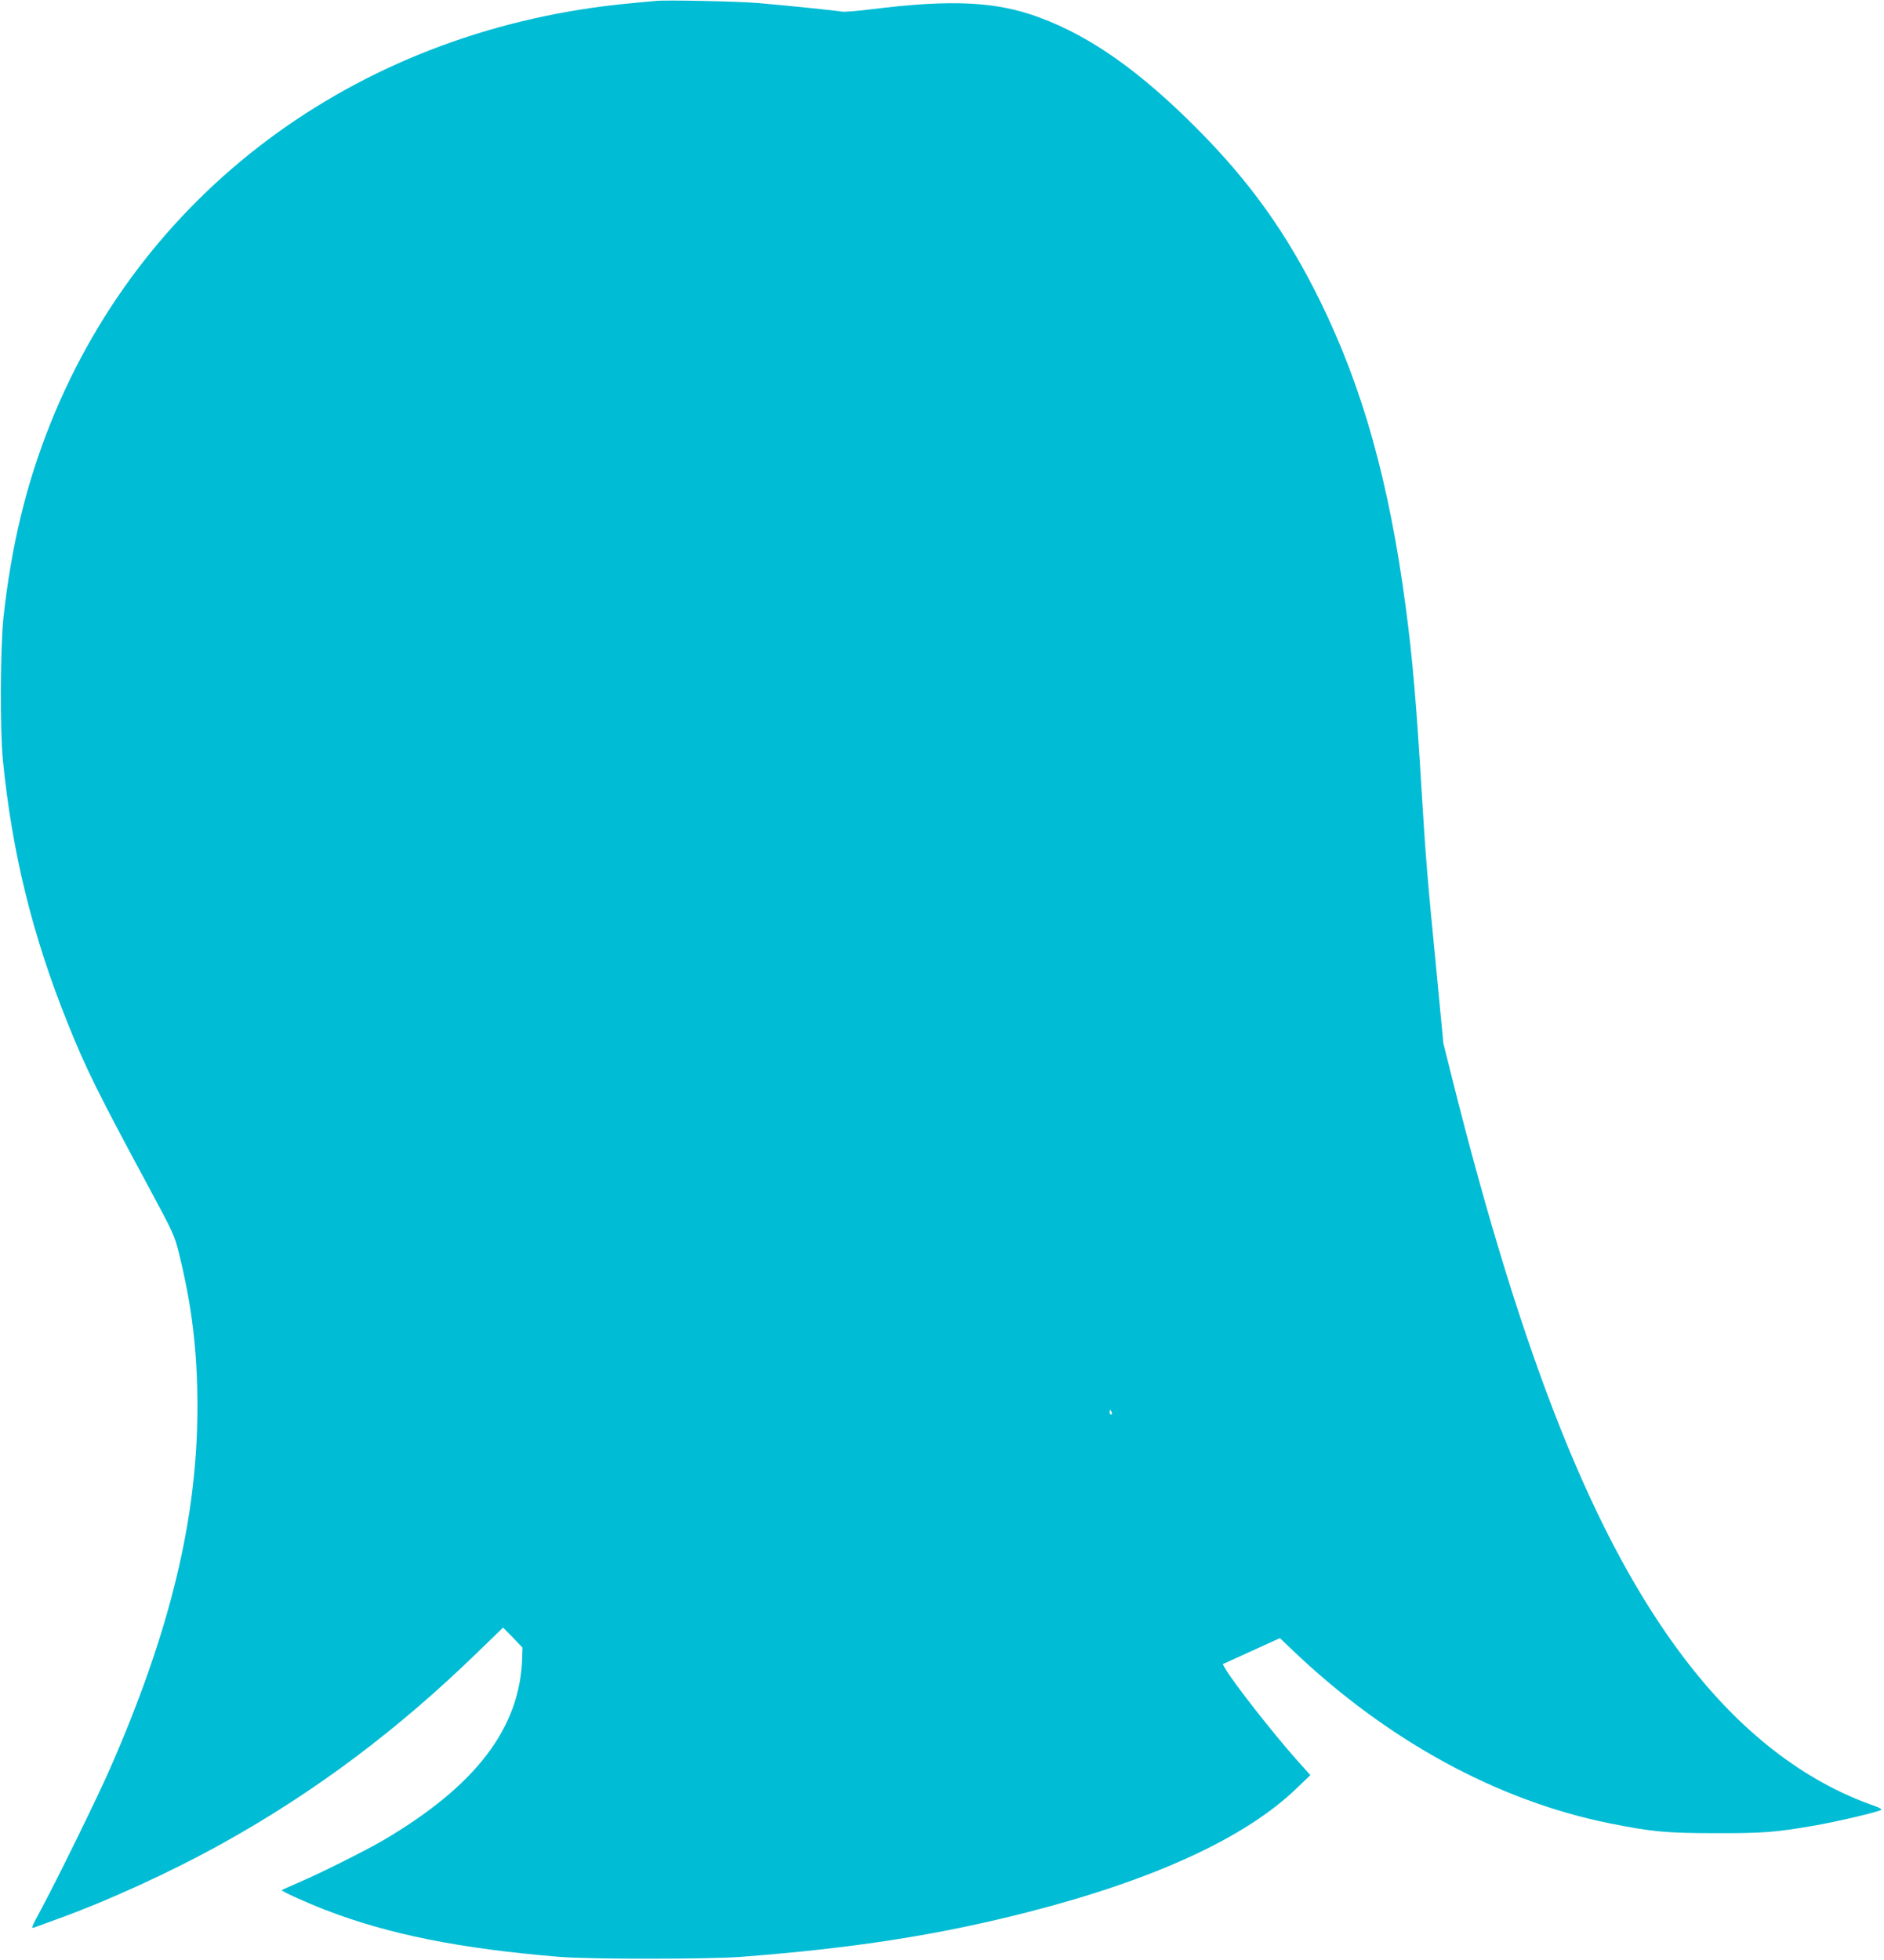
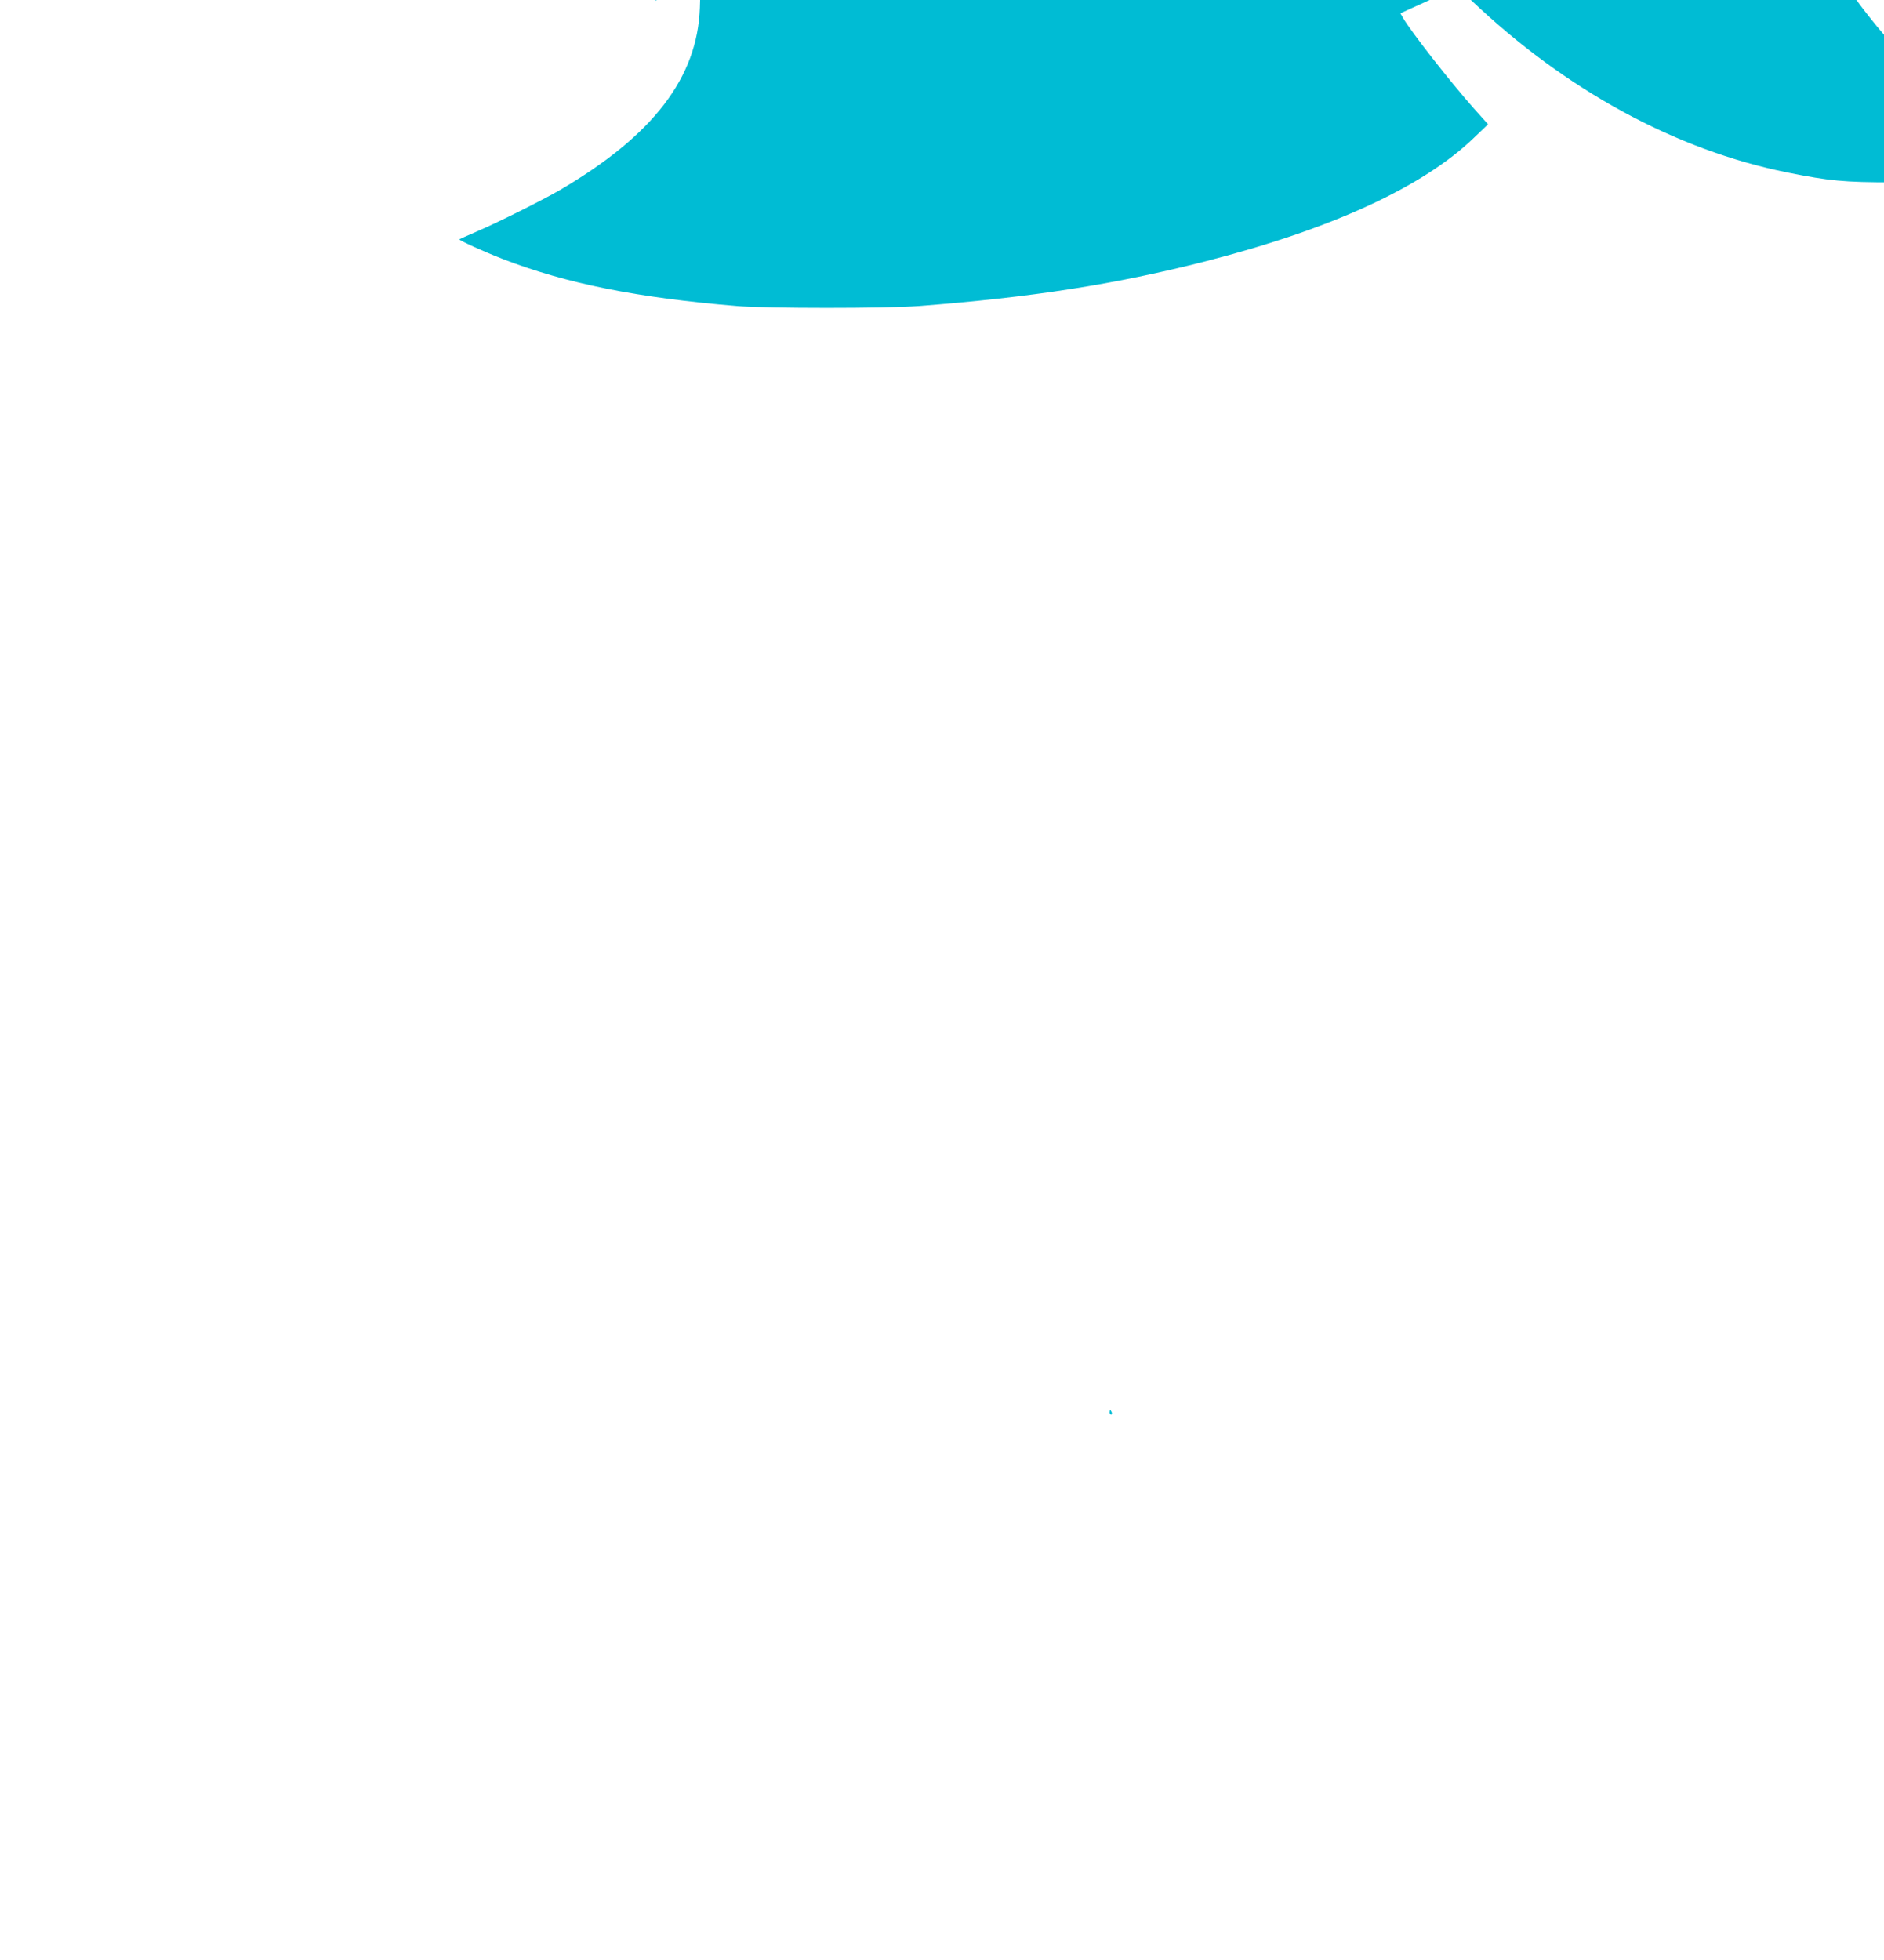
<svg xmlns="http://www.w3.org/2000/svg" version="1.0" width="1231pt" height="1280pt" viewBox="0 0 1231 1280" preserveAspectRatio="xMidYMid meet">
  <g transform="translate(0,1280) scale(0.1,-0.1)" fill="#00bcd4" stroke="none">
-     <path d="M4285 12794 c-22 -2 -94 -9 -160 -15 -1743 -160 -3171 -1192 -3793 -2739 -159 -395 -257 -798 -309 -1270 -21 -195 -24 -740 -4 -935 60 -607 194 -1150 424 -1720 119 -297 196 -452 540 -1090 147 -273 158 -297 186 -410 85 -344 121 -638 121 -1005 0 -729 -178 -1465 -570 -2360 -80 -183 -339 -712 -449 -917 -68 -126 -70 -132 -44 -122 16 6 76 28 134 49 345 124 762 315 1099 503 602 335 1142 740 1664 1248 l163 158 64 -65 63 -66 -2 -71 c-16 -457 -304 -833 -912 -1190 -118 -68 -397 -208 -545 -272 -60 -26 -112 -49 -114 -51 -6 -6 160 -81 284 -129 414 -160 878 -253 1530 -307 199 -16 970 -16 1185 0 734 56 1289 142 1875 292 825 211 1425 487 1758 810 l89 85 -94 105 c-151 170 -408 498 -461 589 l-18 31 53 24 c29 13 113 51 187 85 l134 61 88 -84 c618 -588 1337 -979 2068 -1126 274 -55 371 -64 691 -64 310 -1 394 6 648 50 149 26 421 90 435 103 4 4 -17 15 -45 25 -461 160 -883 488 -1248 971 -583 769 -1050 1937 -1514 3790 l-55 220 -45 470 c-60 612 -71 752 -96 1160 -35 584 -60 881 -105 1220 -109 819 -281 1432 -560 2000 -217 441 -458 778 -805 1126 -369 371 -692 600 -1024 723 -284 107 -577 121 -1105 55 -90 -11 -176 -18 -190 -15 -29 6 -360 40 -546 56 -125 11 -600 21 -670 14z m2979 -9219 c3 -8 1 -15 -4 -15 -6 0 -10 7 -10 15 0 8 2 15 4 15 2 0 6 -7 10 -15z" />
+     <path d="M4285 12794 l163 158 64 -65 63 -66 -2 -71 c-16 -457 -304 -833 -912 -1190 -118 -68 -397 -208 -545 -272 -60 -26 -112 -49 -114 -51 -6 -6 160 -81 284 -129 414 -160 878 -253 1530 -307 199 -16 970 -16 1185 0 734 56 1289 142 1875 292 825 211 1425 487 1758 810 l89 85 -94 105 c-151 170 -408 498 -461 589 l-18 31 53 24 c29 13 113 51 187 85 l134 61 88 -84 c618 -588 1337 -979 2068 -1126 274 -55 371 -64 691 -64 310 -1 394 6 648 50 149 26 421 90 435 103 4 4 -17 15 -45 25 -461 160 -883 488 -1248 971 -583 769 -1050 1937 -1514 3790 l-55 220 -45 470 c-60 612 -71 752 -96 1160 -35 584 -60 881 -105 1220 -109 819 -281 1432 -560 2000 -217 441 -458 778 -805 1126 -369 371 -692 600 -1024 723 -284 107 -577 121 -1105 55 -90 -11 -176 -18 -190 -15 -29 6 -360 40 -546 56 -125 11 -600 21 -670 14z m2979 -9219 c3 -8 1 -15 -4 -15 -6 0 -10 7 -10 15 0 8 2 15 4 15 2 0 6 -7 10 -15z" />
  </g>
</svg>